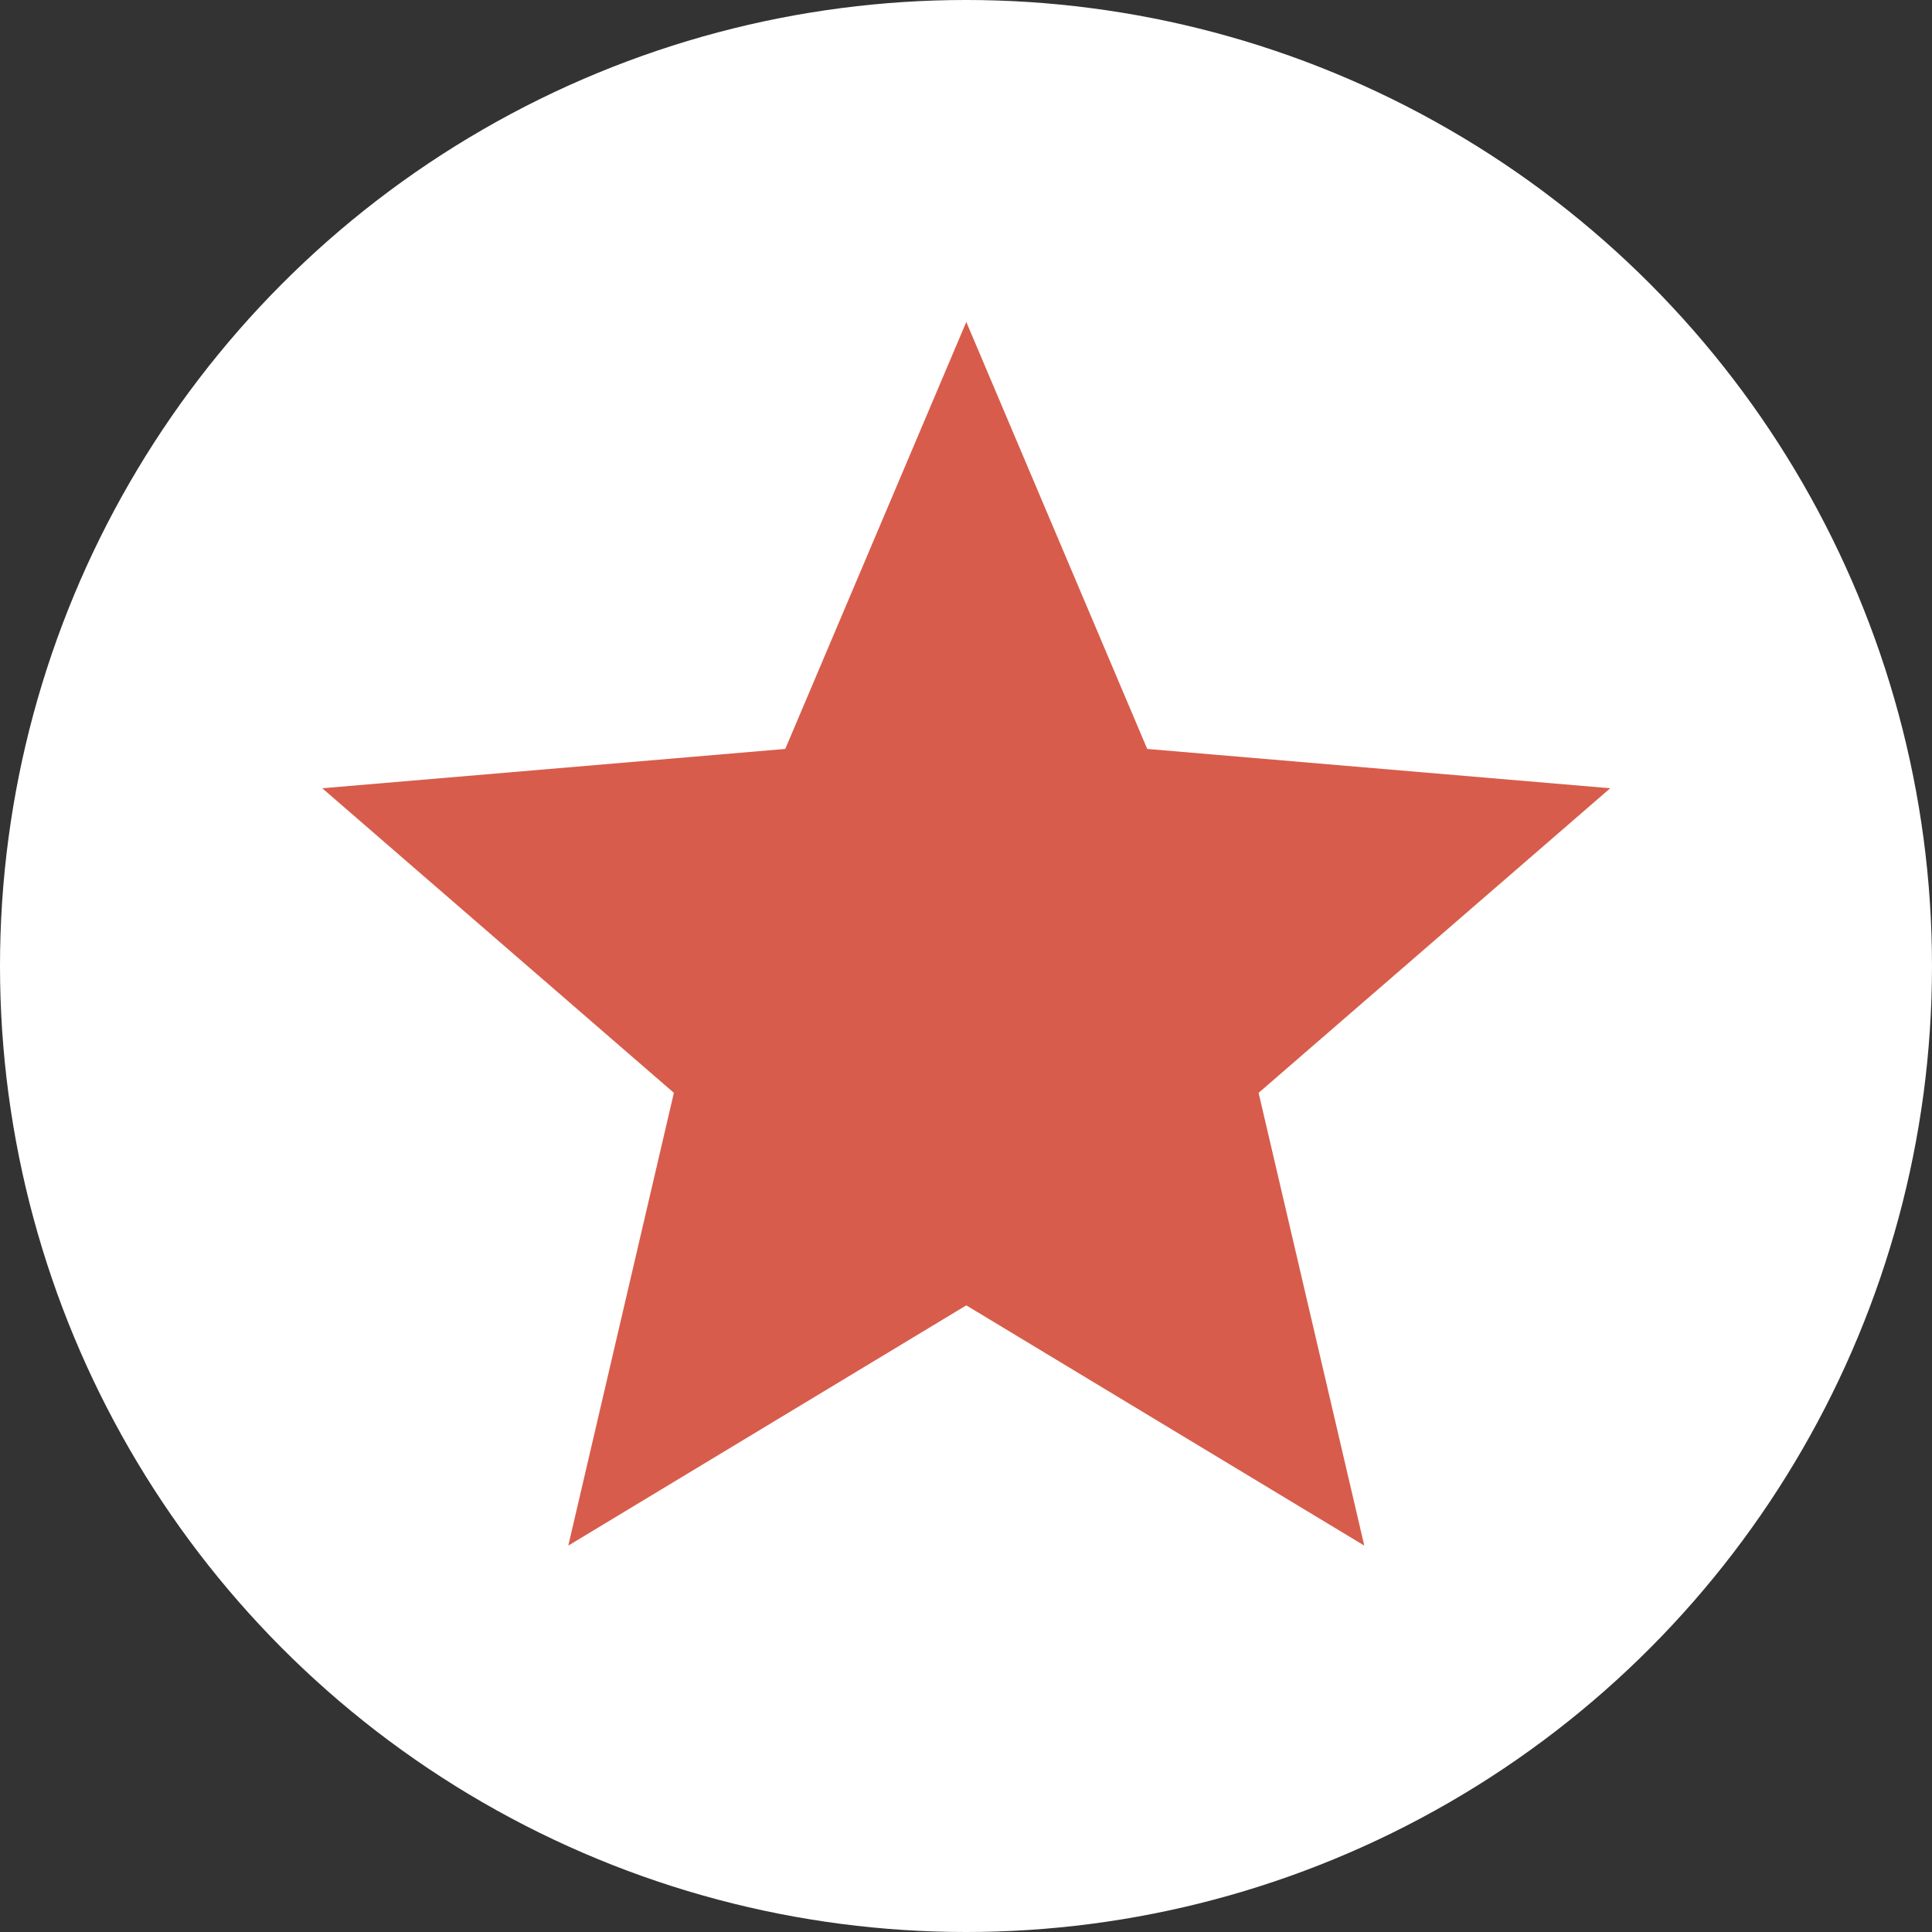
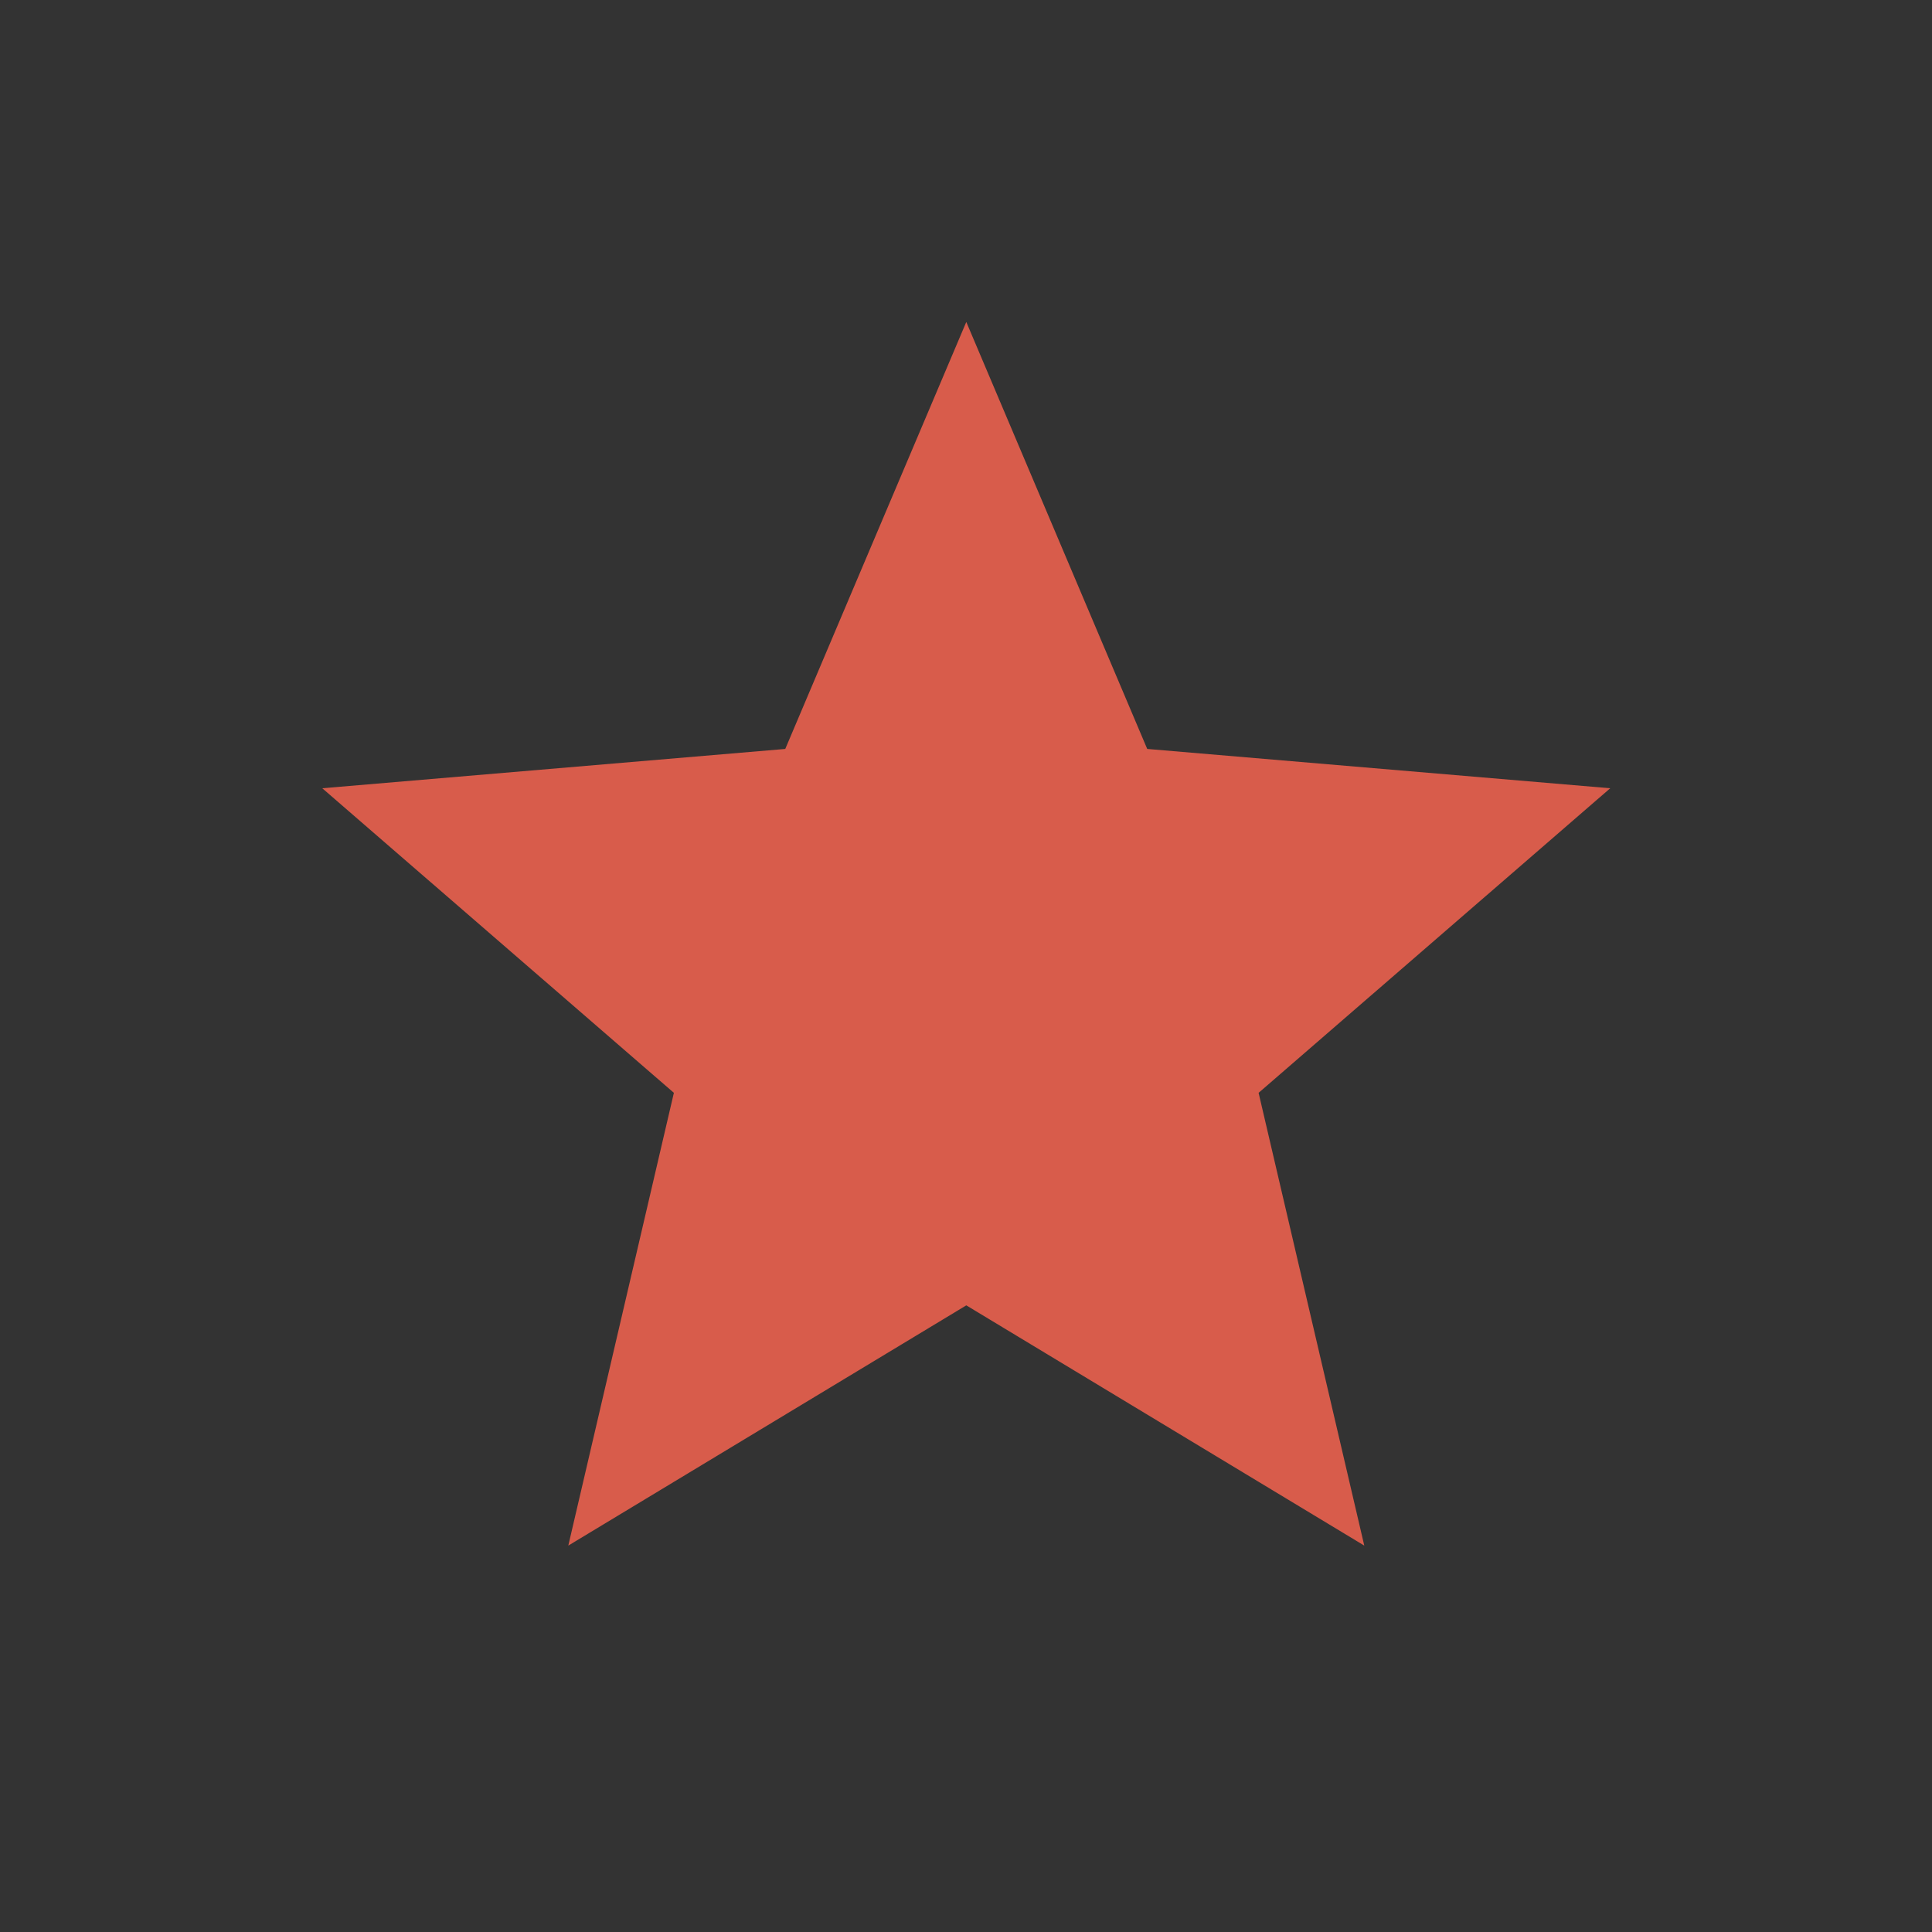
<svg xmlns="http://www.w3.org/2000/svg" width="20" height="20" viewBox="0 0 20 20" fill="none">
  <rect x="0" y="0" width="20" height="20" fill="#333333" stroke="none" />
-   <circle cx="10" cy="10" r="10" fill="white" />
  <path d="M10.003 13.513L14.123 16L13.029 11.313L16.669 8.16L11.876 7.753L10.003 3.333L8.129 7.753L3.336 8.16L6.976 11.313L5.883 16L10.003 13.513Z" fill="#D85C4B" />
</svg>